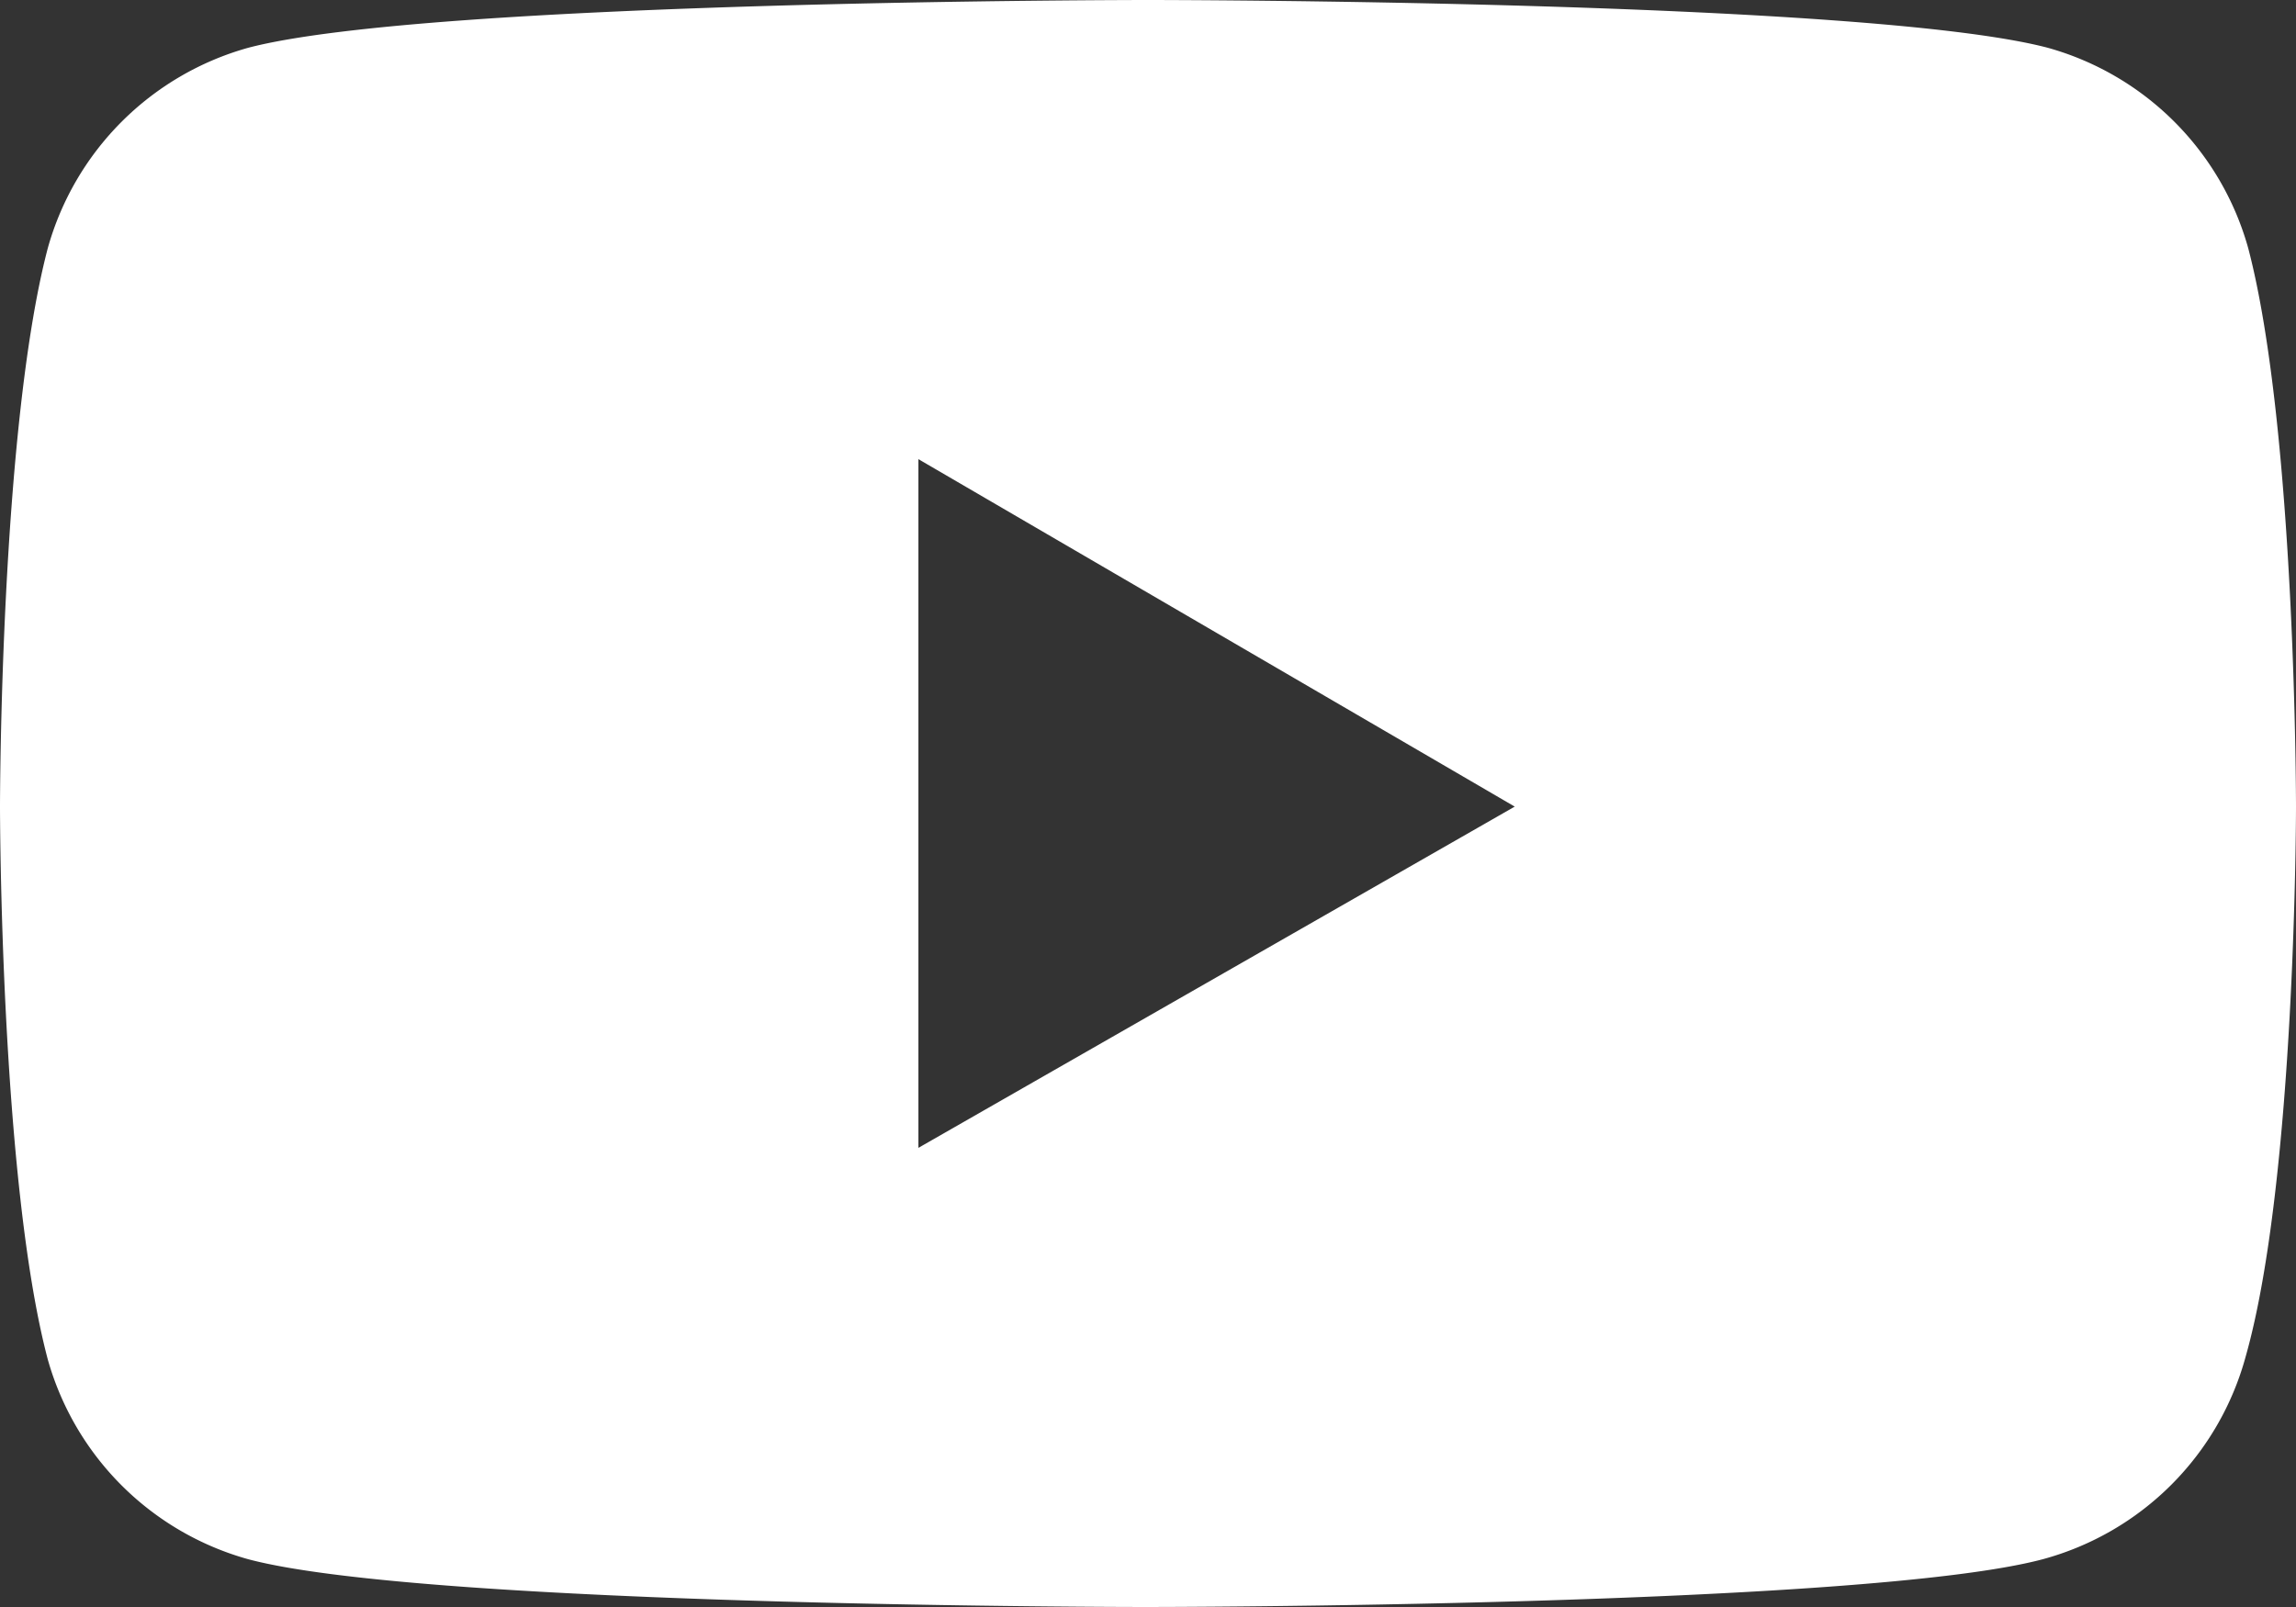
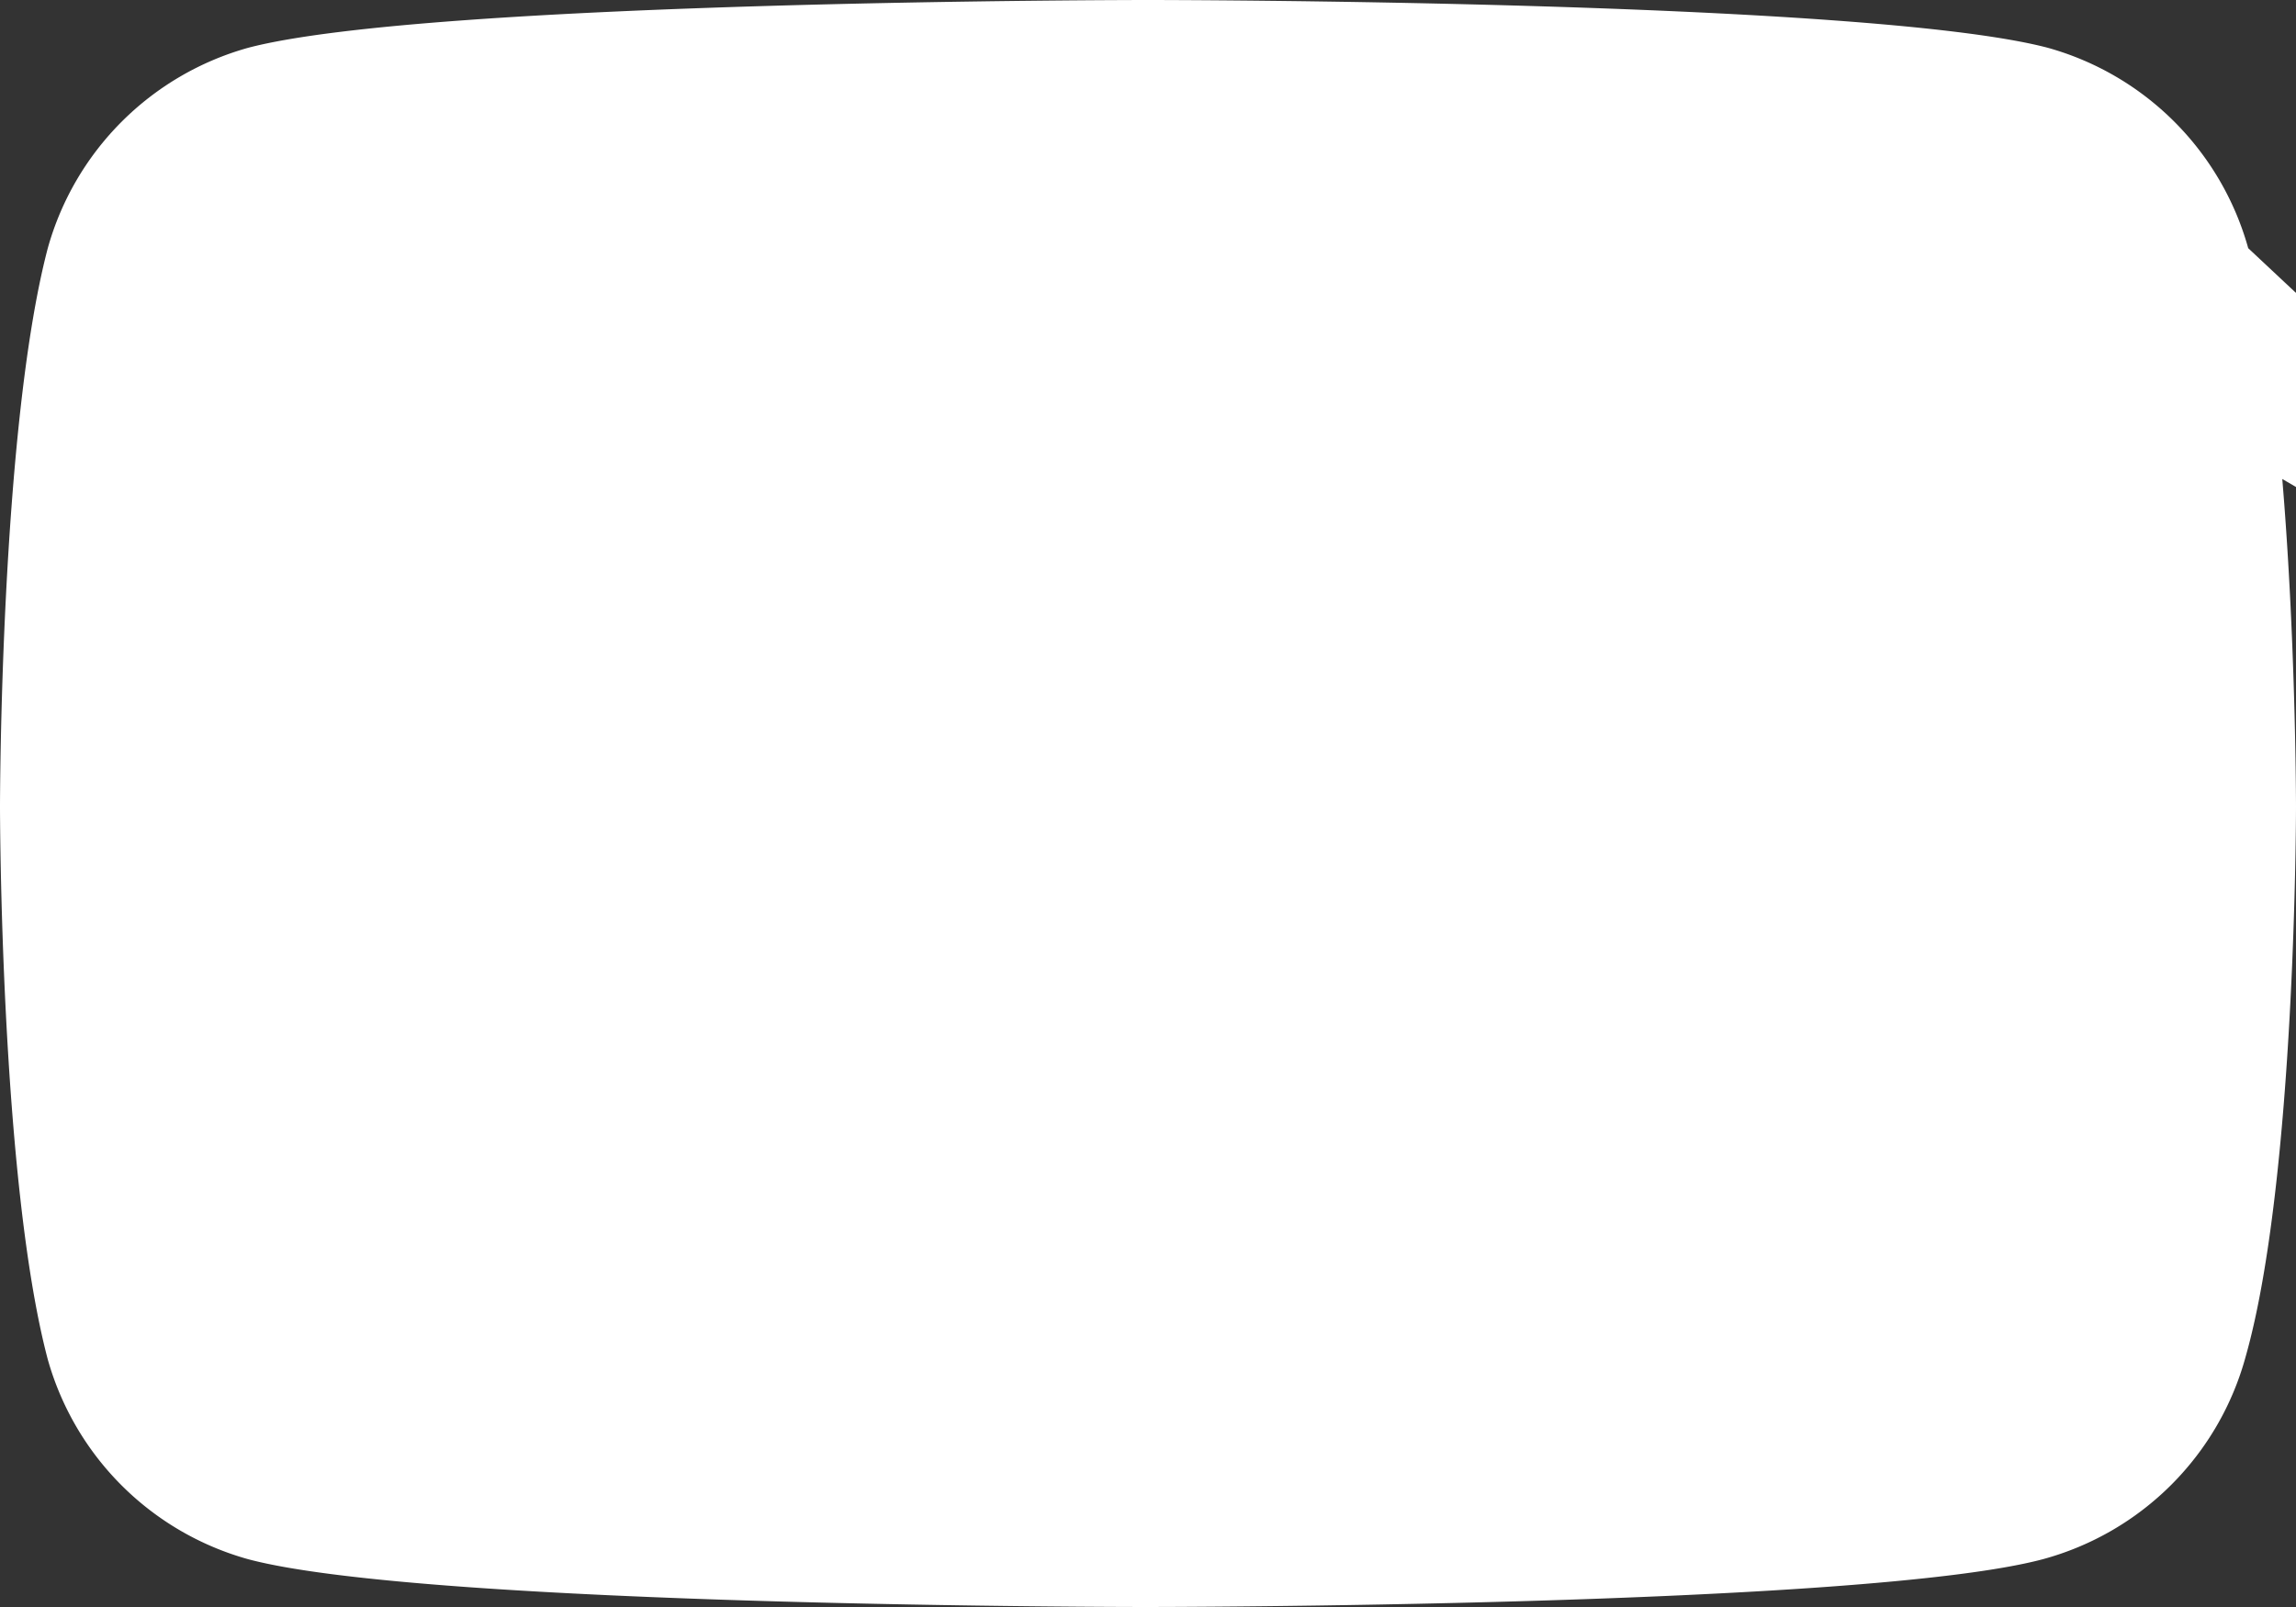
<svg xmlns="http://www.w3.org/2000/svg" viewBox="0 0 37 25.9">
  <rect x="0" y="0" width="37" height="25.9" fill="#333333" stroke="none" />
-   <path d="M36.23 4A4.65 4.65 0 0033 .77C30.07 0 18.5 0 18.5 0S6.93 0 4 .77A4.65 4.65 0 00.77 4C0 6.93 0 13 0 13s0 6 .77 8.91A4.65 4.65 0 004 25.13c2.89.77 14.46.77 14.46.77s11.57 0 14.46-.77a4.65 4.65 0 003.27-3.27C37 19 37 13 37 13s0-6.07-.77-9zM14.8 18.5V7.4l9.61 5.6z" fill="#fff" data-name="Слой 2" />
+   <path d="M36.23 4A4.65 4.65 0 0033 .77C30.07 0 18.5 0 18.5 0S6.93 0 4 .77A4.65 4.65 0 00.77 4C0 6.93 0 13 0 13s0 6 .77 8.91A4.65 4.65 0 004 25.13c2.89.77 14.46.77 14.46.77s11.57 0 14.46-.77a4.65 4.65 0 003.27-3.27C37 19 37 13 37 13s0-6.07-.77-9zV7.4l9.61 5.6z" fill="#fff" data-name="Слой 2" />
</svg>